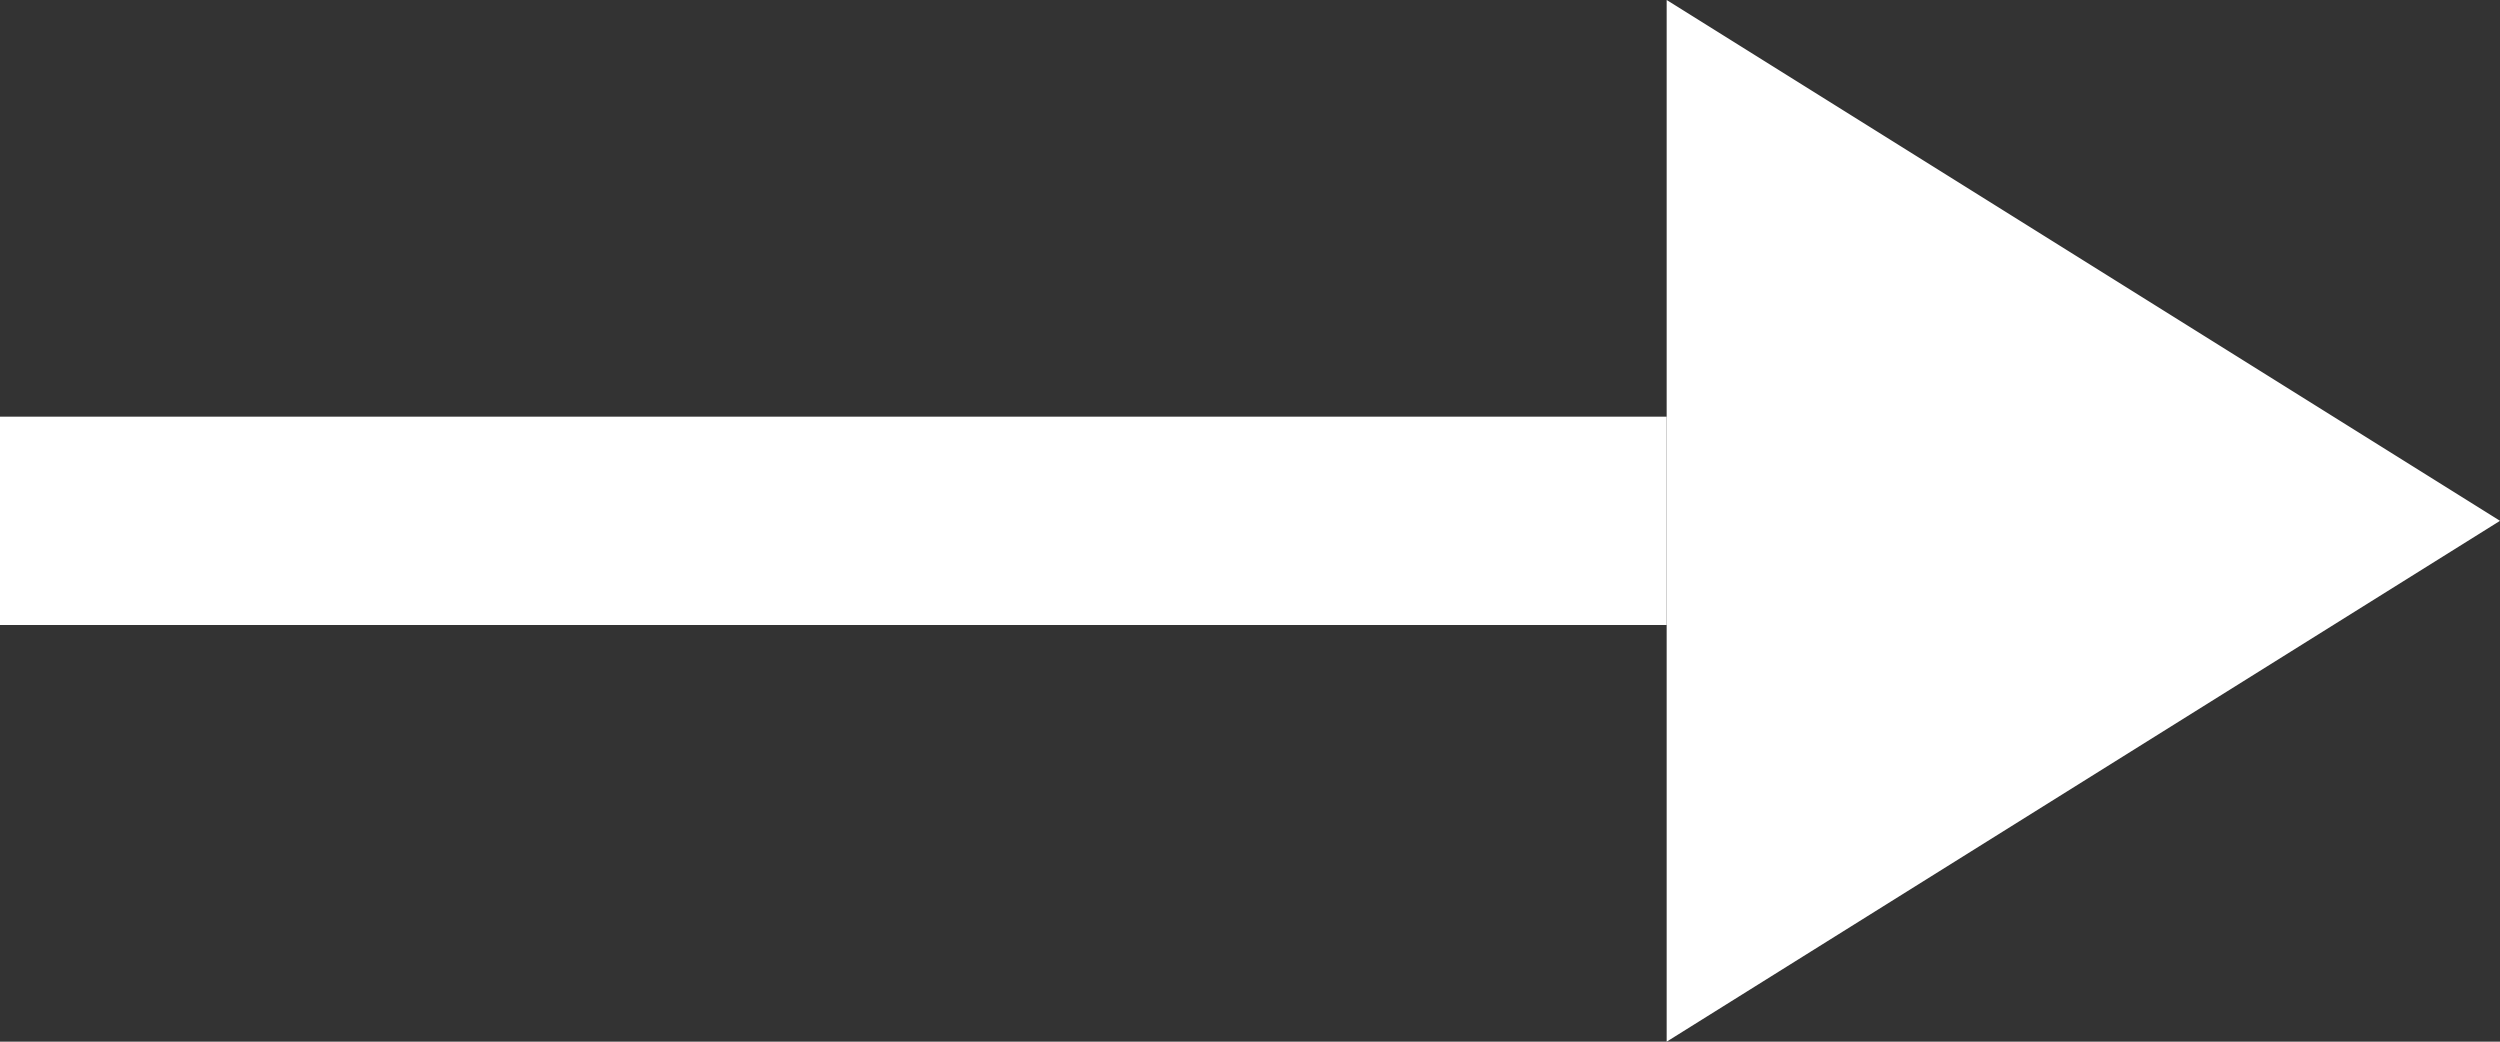
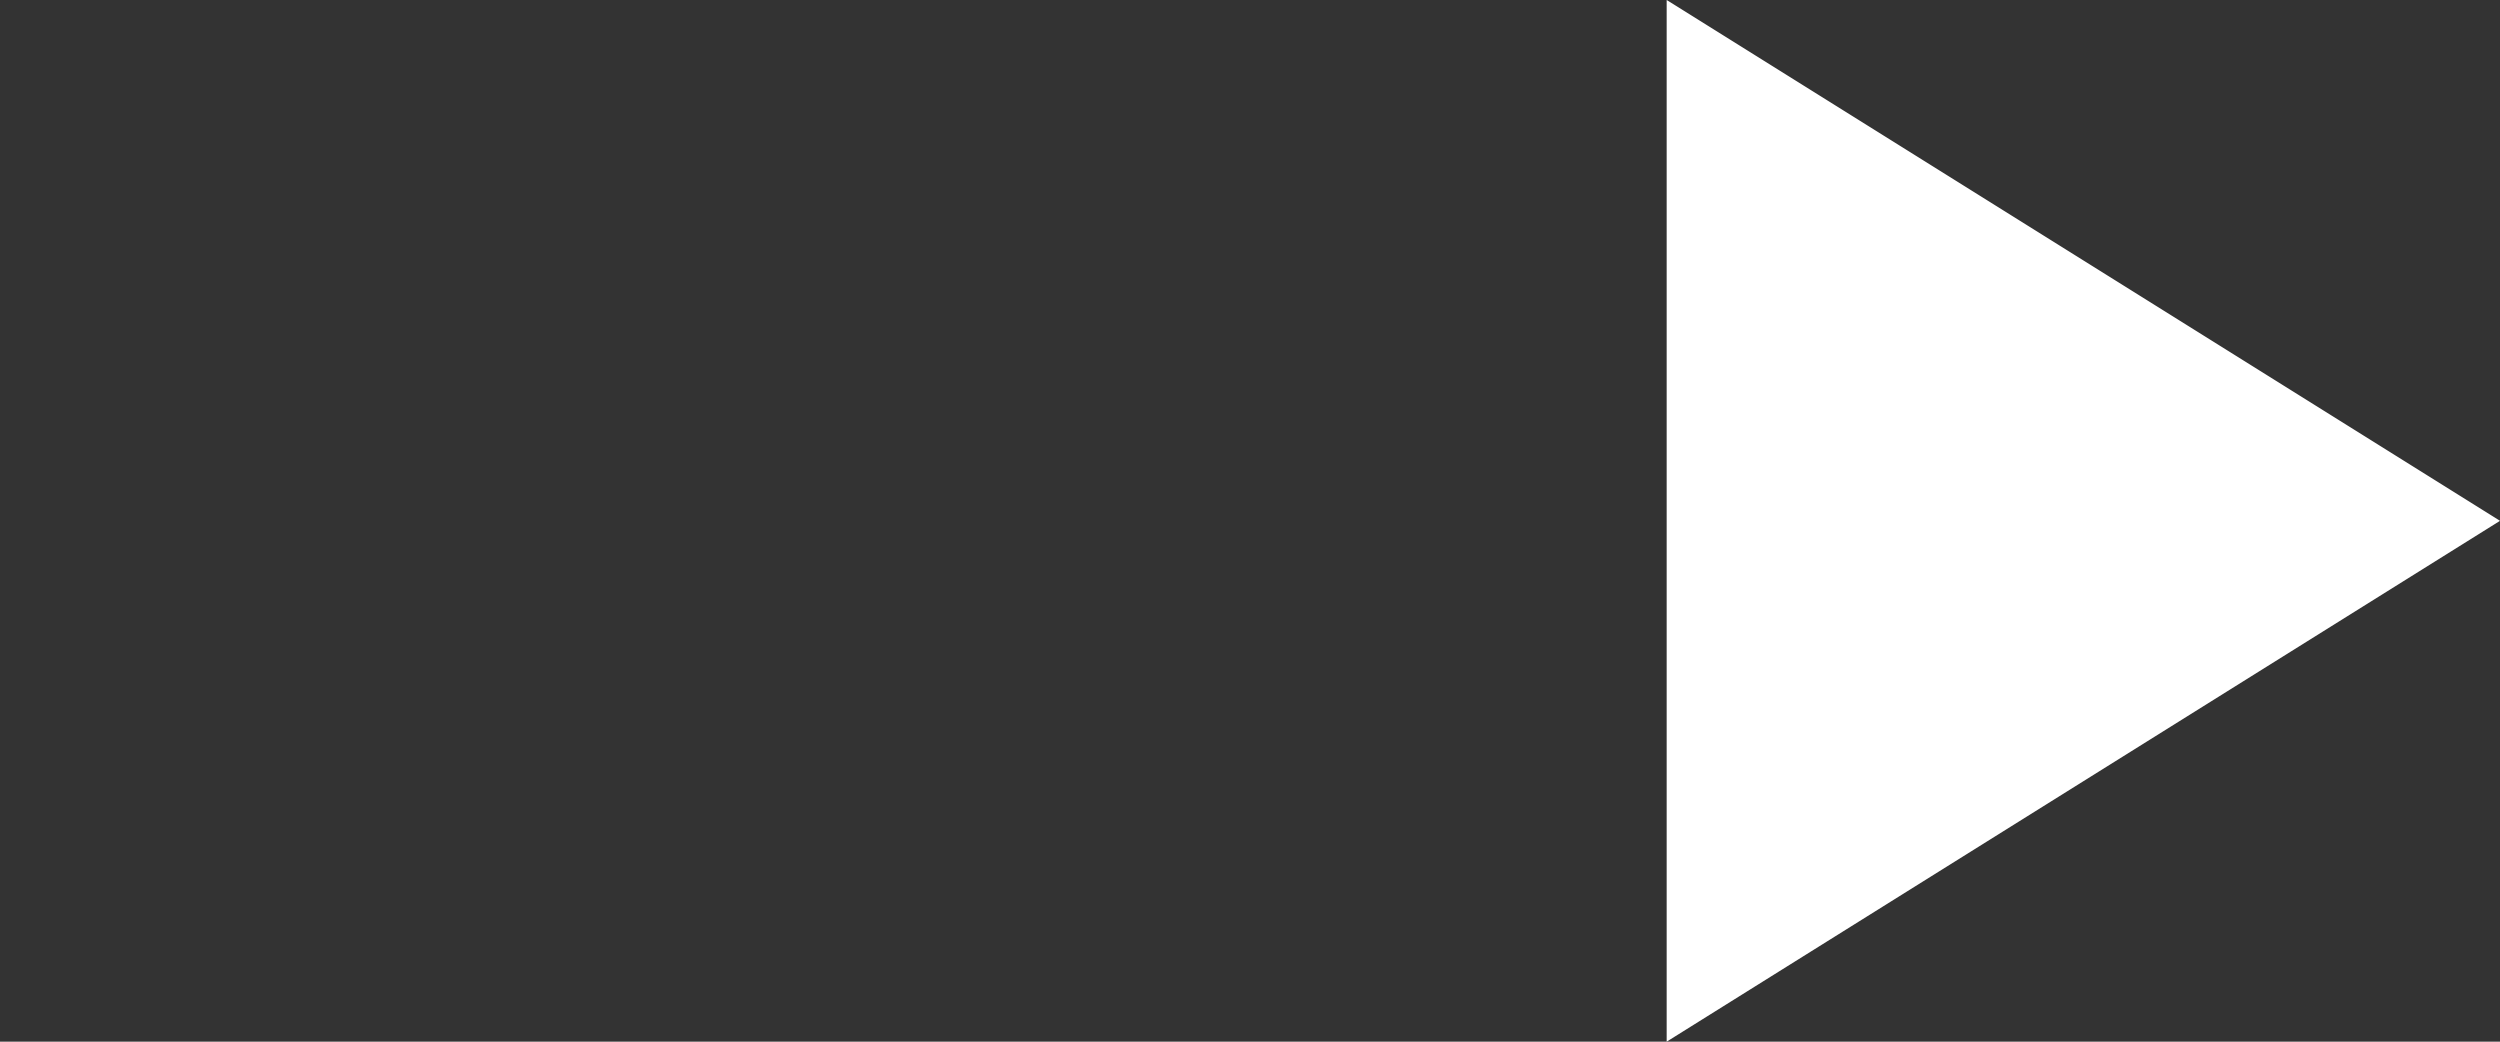
<svg xmlns="http://www.w3.org/2000/svg" id="グループ_2513" data-name="グループ 2513" width="12" height="5" viewBox="0 0 12 5">
  <rect x="0" y="0" width="12" height="5" fill="#333333" stroke="none" />
-   <rect id="長方形_36" data-name="長方形 36" width="8" height="1" transform="translate(0 2)" fill="#fff" />
-   <path id="多角形_1" data-name="多角形 1" d="M2.5,0,5,4H0Z" transform="translate(12) rotate(90)" fill="#fff" />
+   <path id="多角形_1" data-name="多角形 1" d="M2.5,0,5,4H0" transform="translate(12) rotate(90)" fill="#fff" />
</svg>